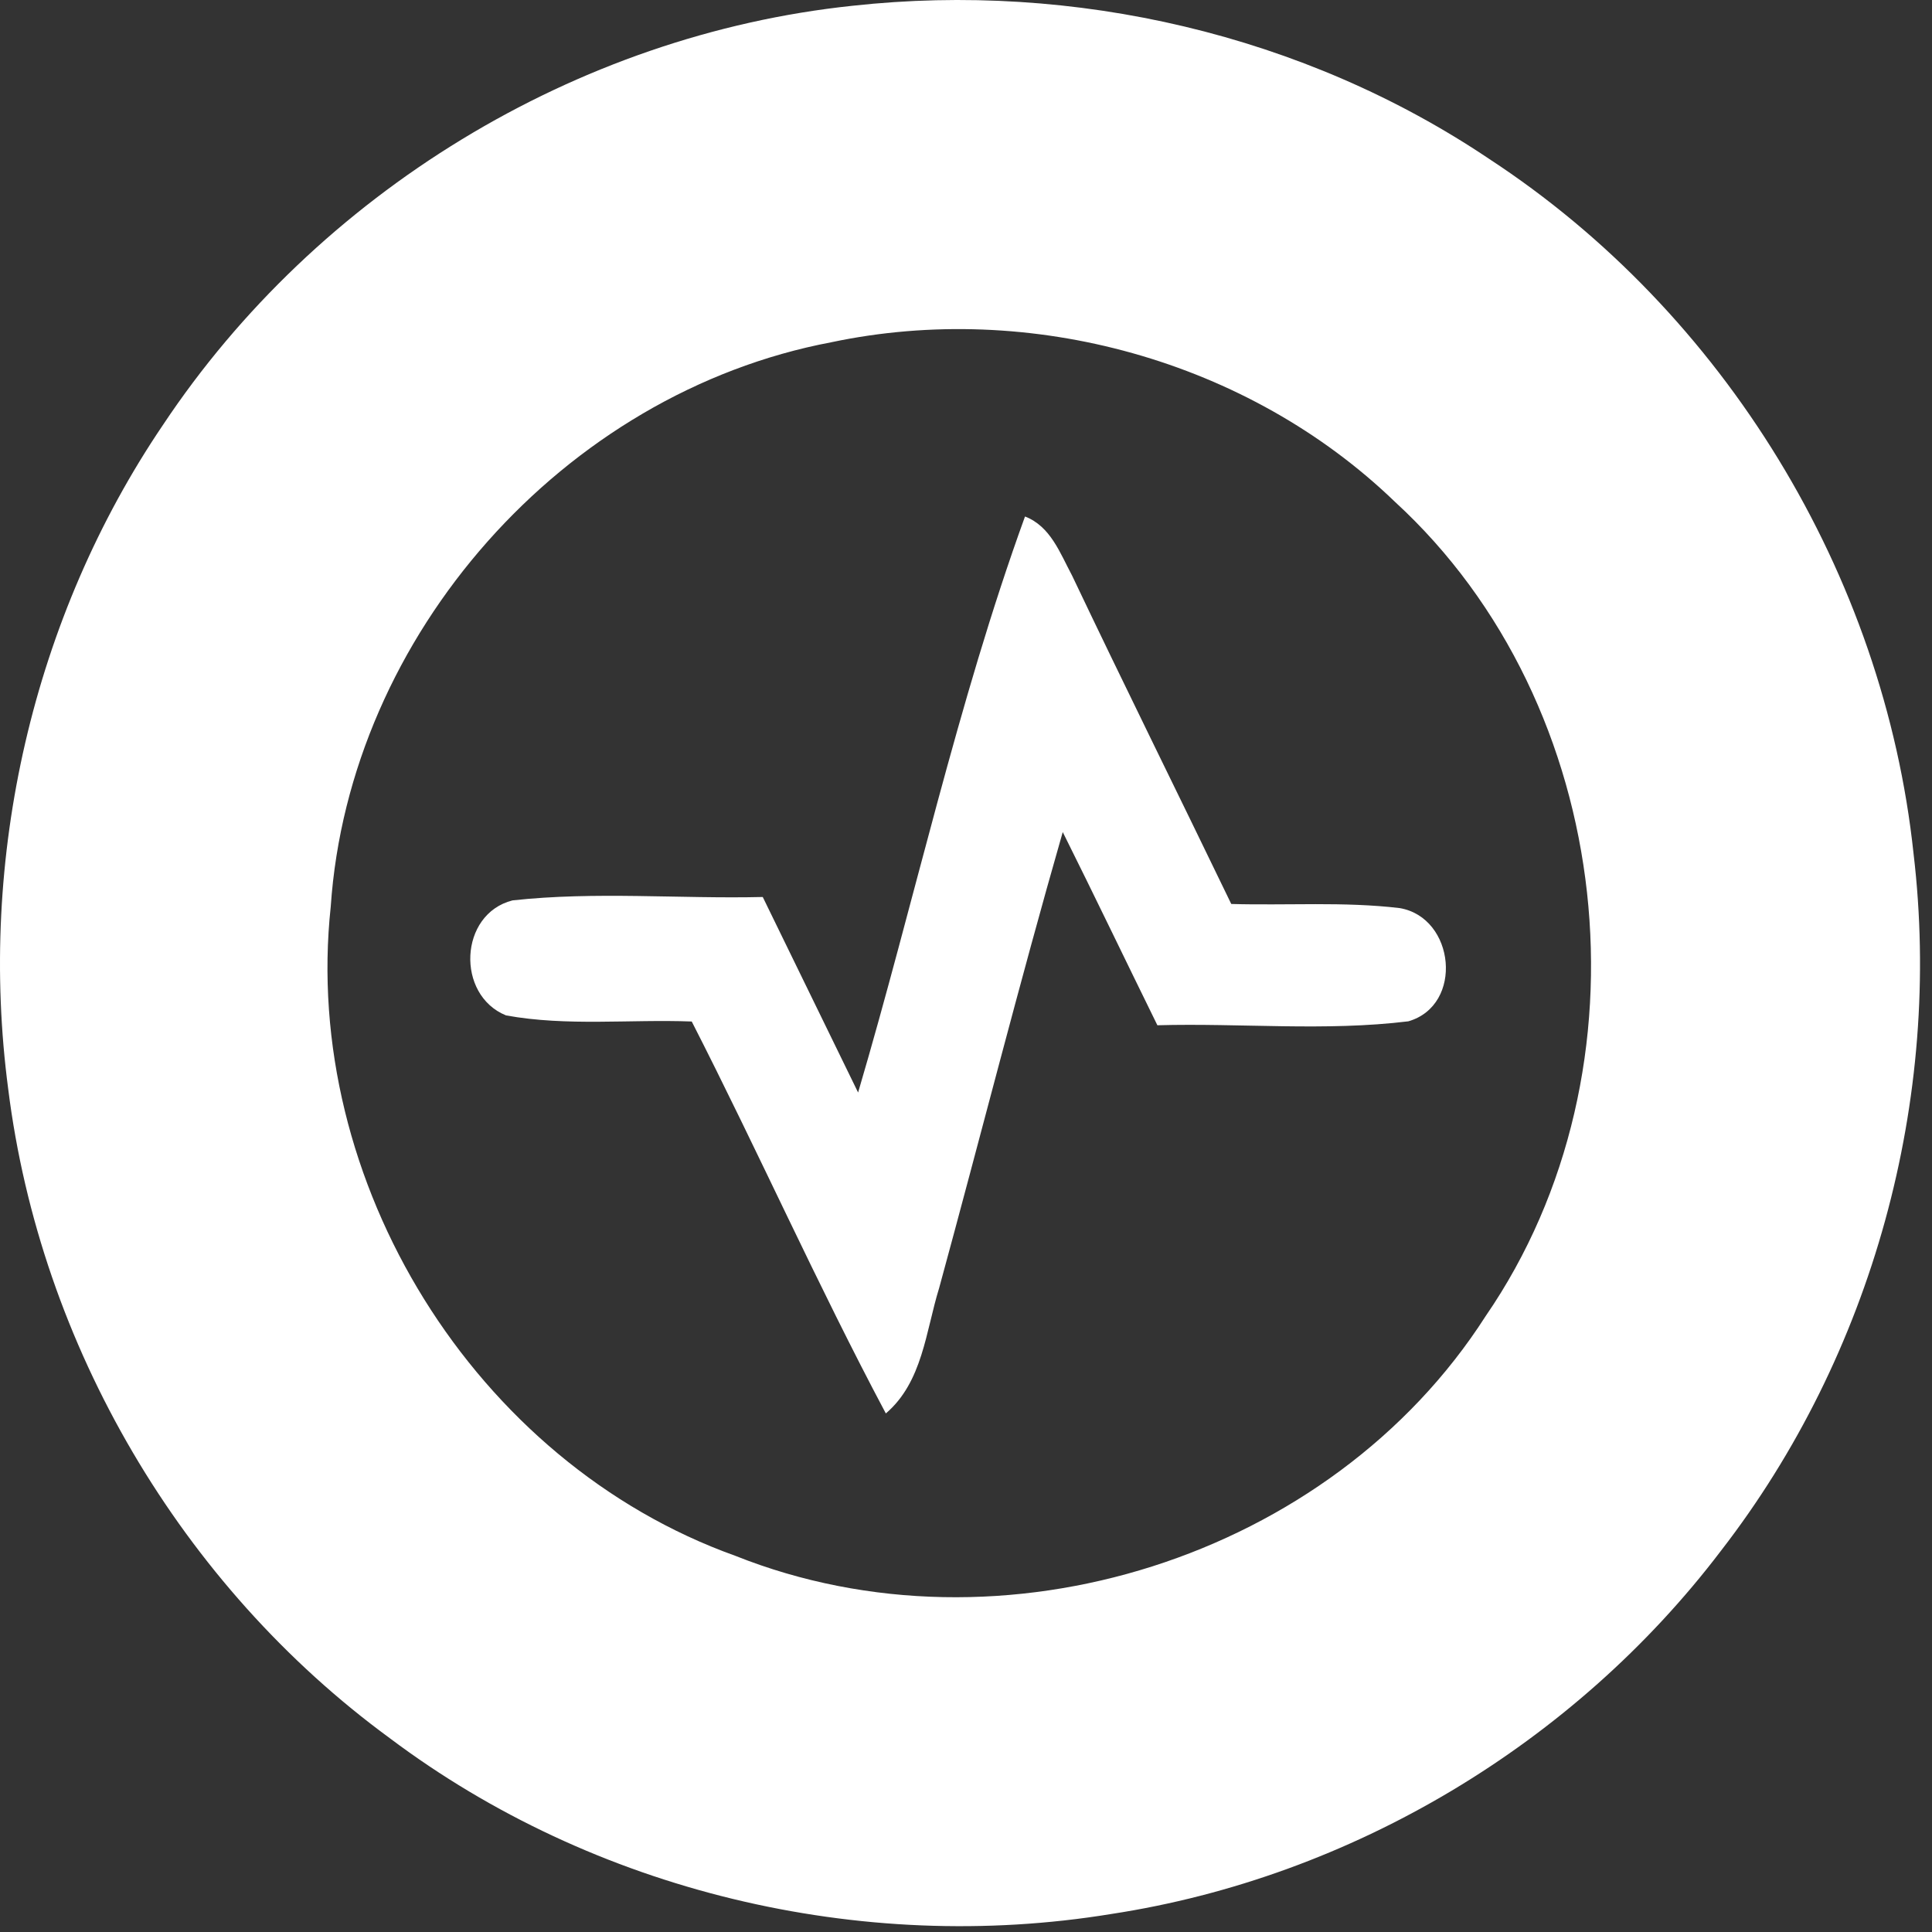
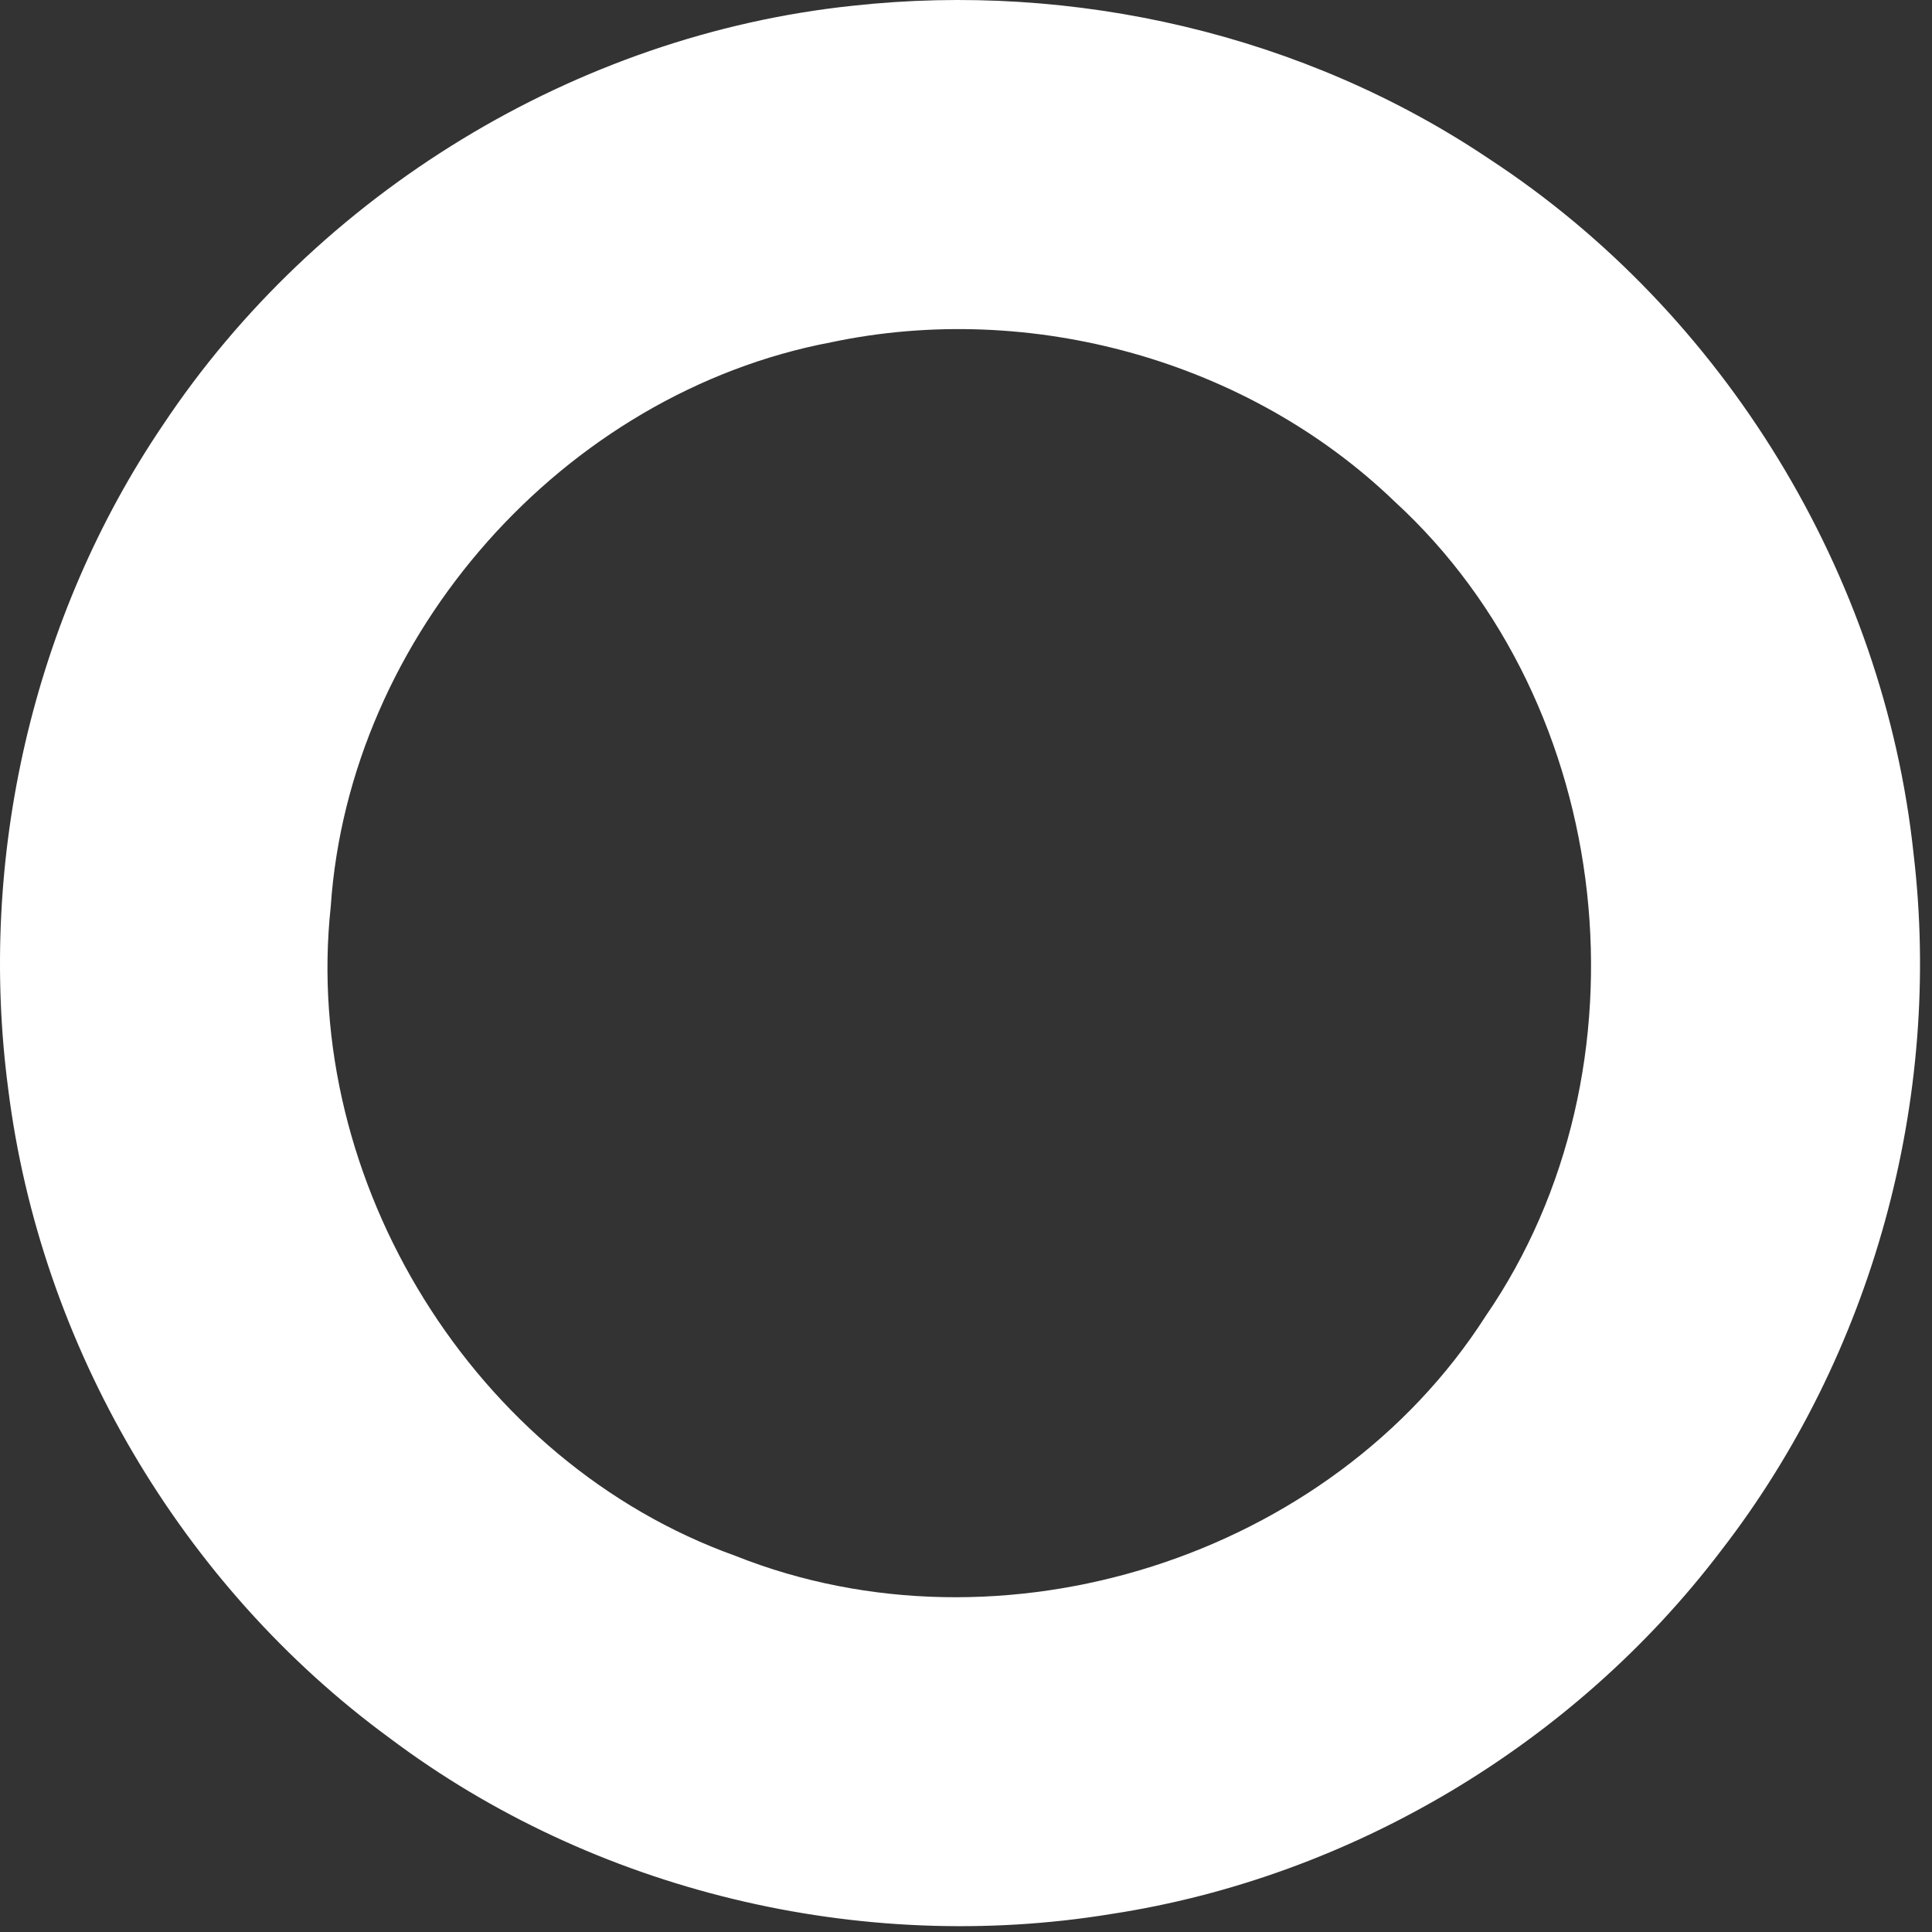
<svg xmlns="http://www.w3.org/2000/svg" width="144" height="144" viewBox="0 0 144 144" fill="none">
  <rect x="0" y="0" width="144" height="144" fill="#333333" stroke="none" />
  <path fill-rule="evenodd" clip-rule="evenodd" d="M63.544 0.43C80.051 -1.384 97.198 2.563 111.011 11.856C128.518 23.31 140.411 42.816 142.624 63.616C144.798 81.923 139.571 100.99 128.278 115.576C117.344 129.976 100.718 139.923 82.838 142.656C64.118 145.723 44.238 140.963 29.064 129.563C13.518 118.19 2.998 100.27 0.611 81.163C-1.656 63.99 2.425 46.016 12.158 31.656C23.638 14.403 42.918 2.603 63.544 0.43ZM24.651 67.576C26.024 47.323 42.011 29.283 61.958 25.51C76.784 22.376 93.038 26.856 103.971 37.403C120.465 52.536 123.398 79.683 110.731 98.096C99.198 116.11 74.651 123.87 54.811 115.963C35.371 109.003 22.451 88.056 24.651 67.576Z" fill="white" />
-   <path d="M76.398 38.497C78.305 39.23 79.011 41.23 79.905 42.897C83.798 51.083 87.825 59.203 91.771 67.377C95.945 67.497 100.145 67.19 104.318 67.683C108.451 68.377 109.118 74.923 104.971 76.123C98.771 76.883 92.491 76.243 86.265 76.417C83.905 71.617 81.598 66.803 79.211 62.017C75.971 73.297 73.091 84.683 69.998 96.003C68.998 99.23 68.771 103.003 66.025 105.35C60.918 95.75 56.505 85.817 51.558 76.137C46.945 75.963 42.265 76.51 37.718 75.683C33.971 74.163 34.211 68.123 38.198 67.11C44.385 66.43 50.638 67.003 56.851 66.857C59.225 71.723 61.585 76.577 63.958 81.43C68.171 67.137 71.331 52.47 76.398 38.497Z" fill="white" />
</svg>